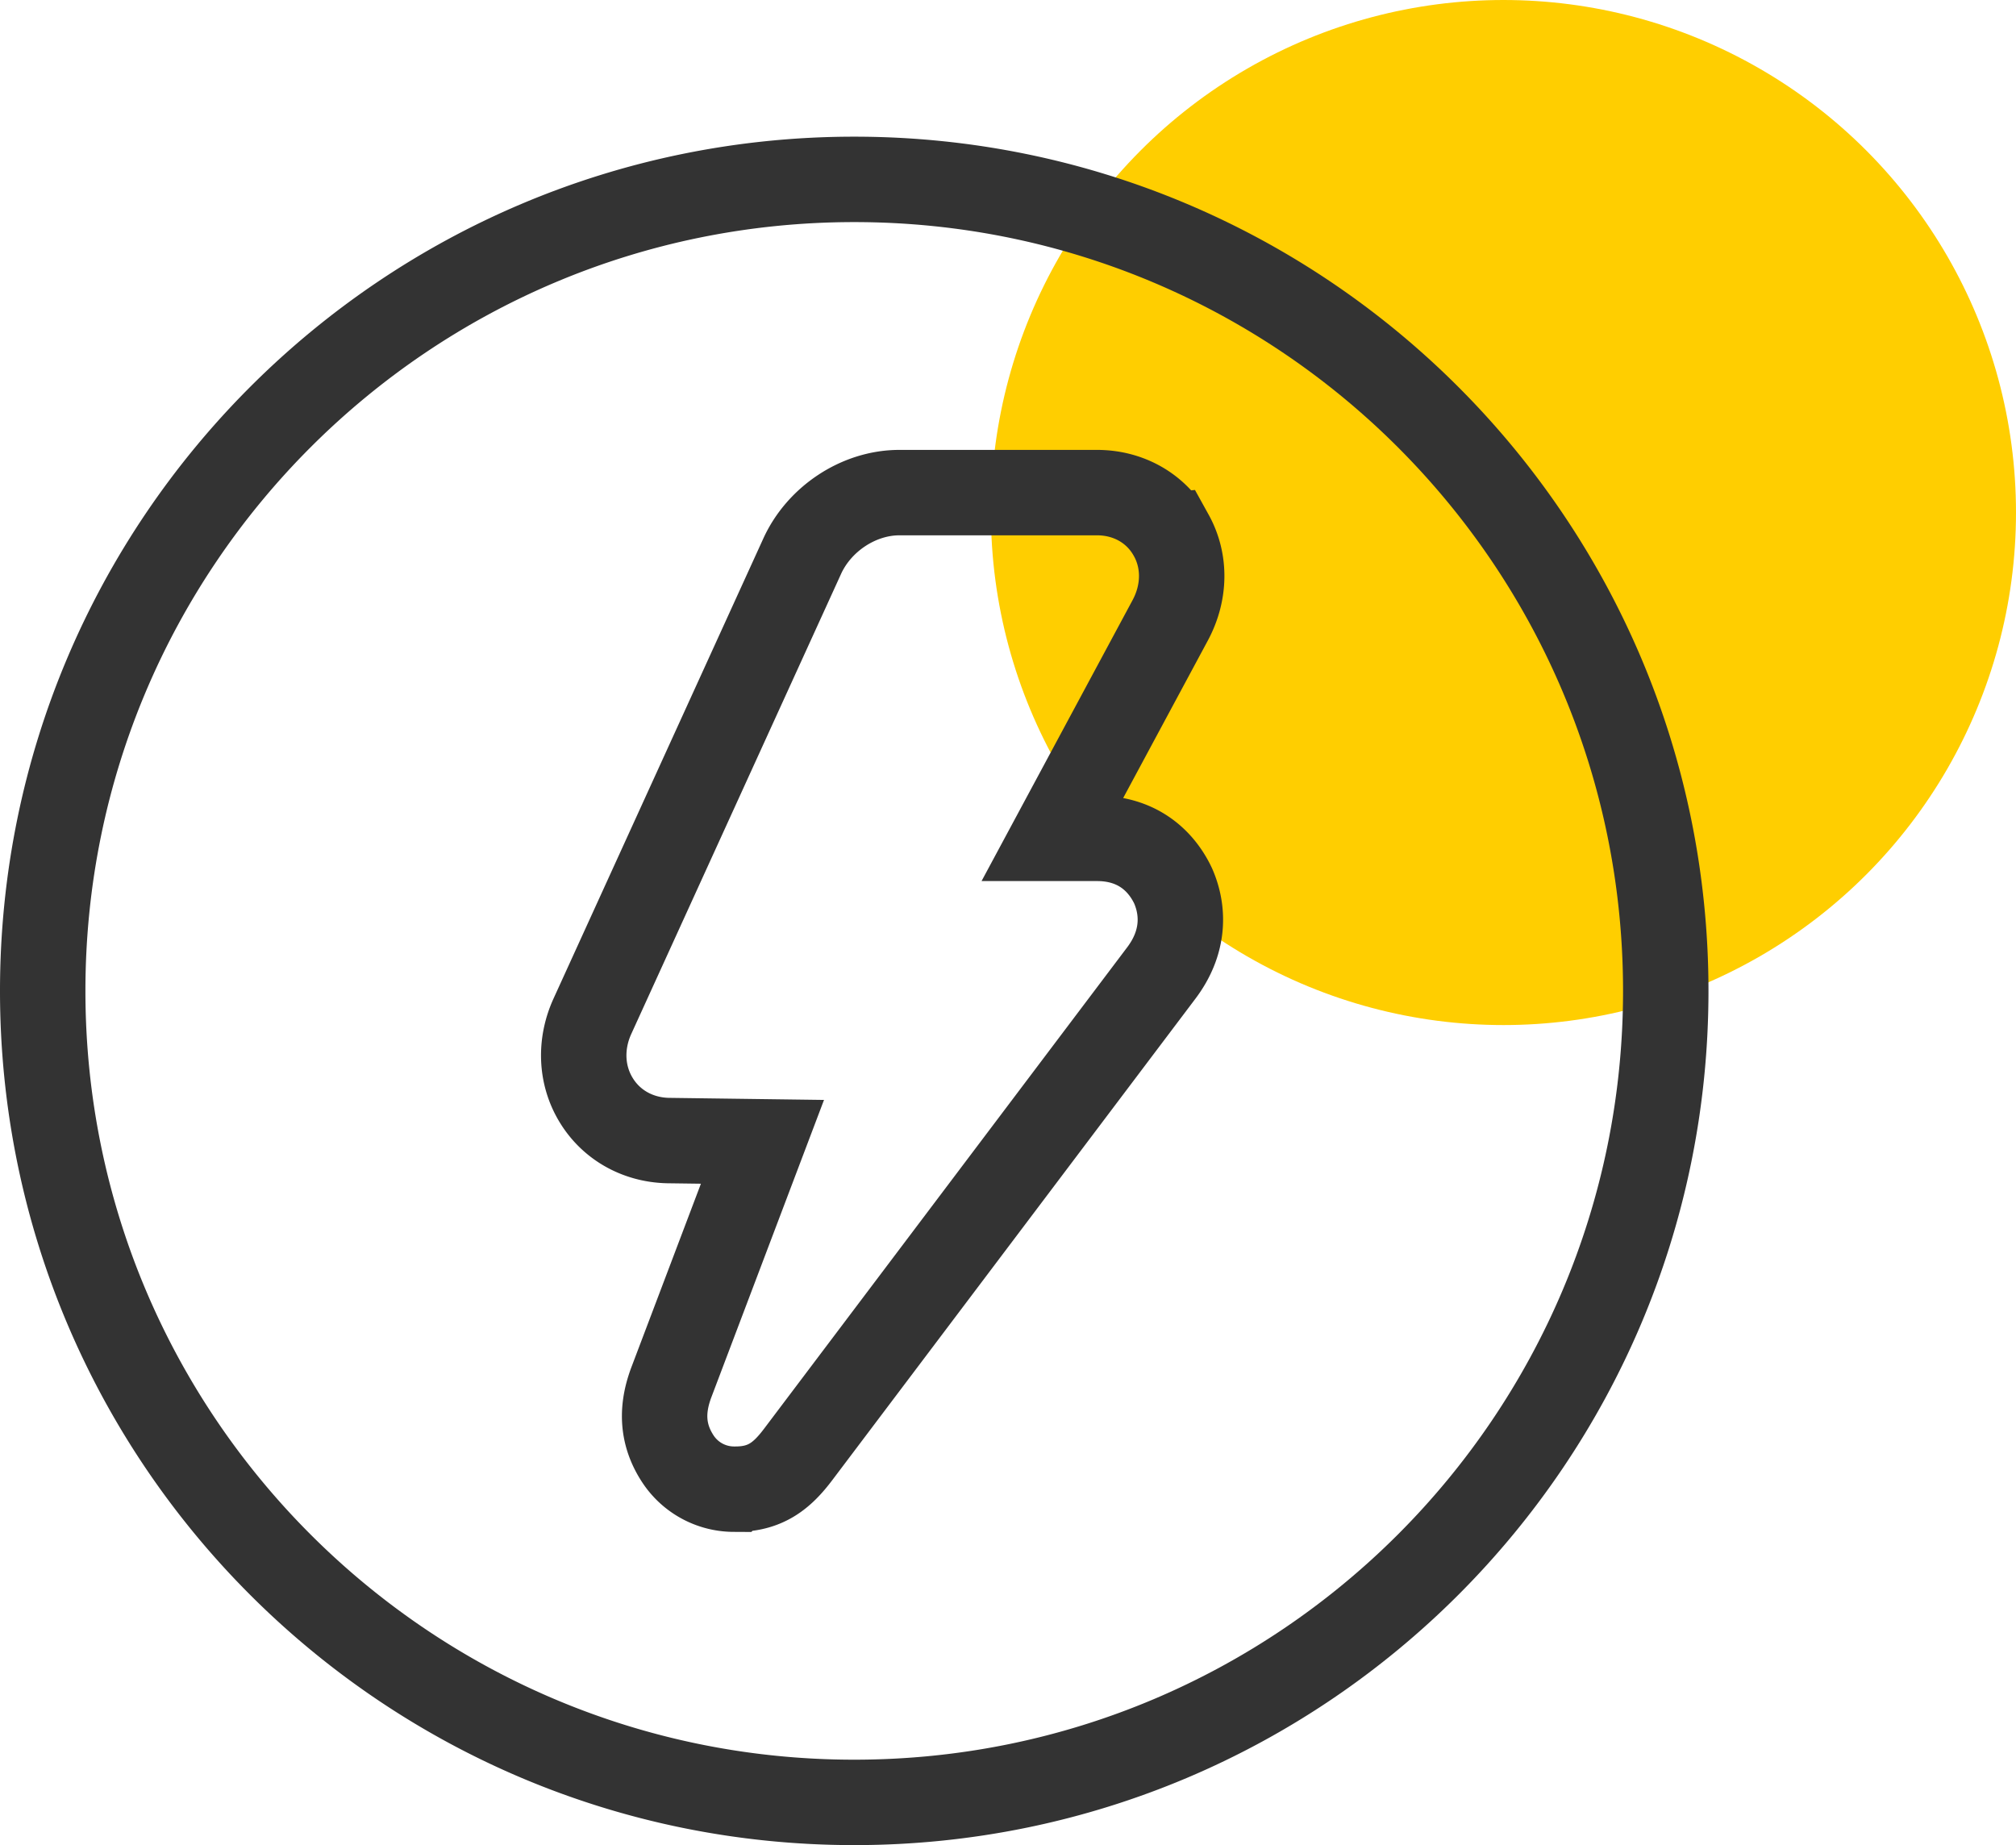
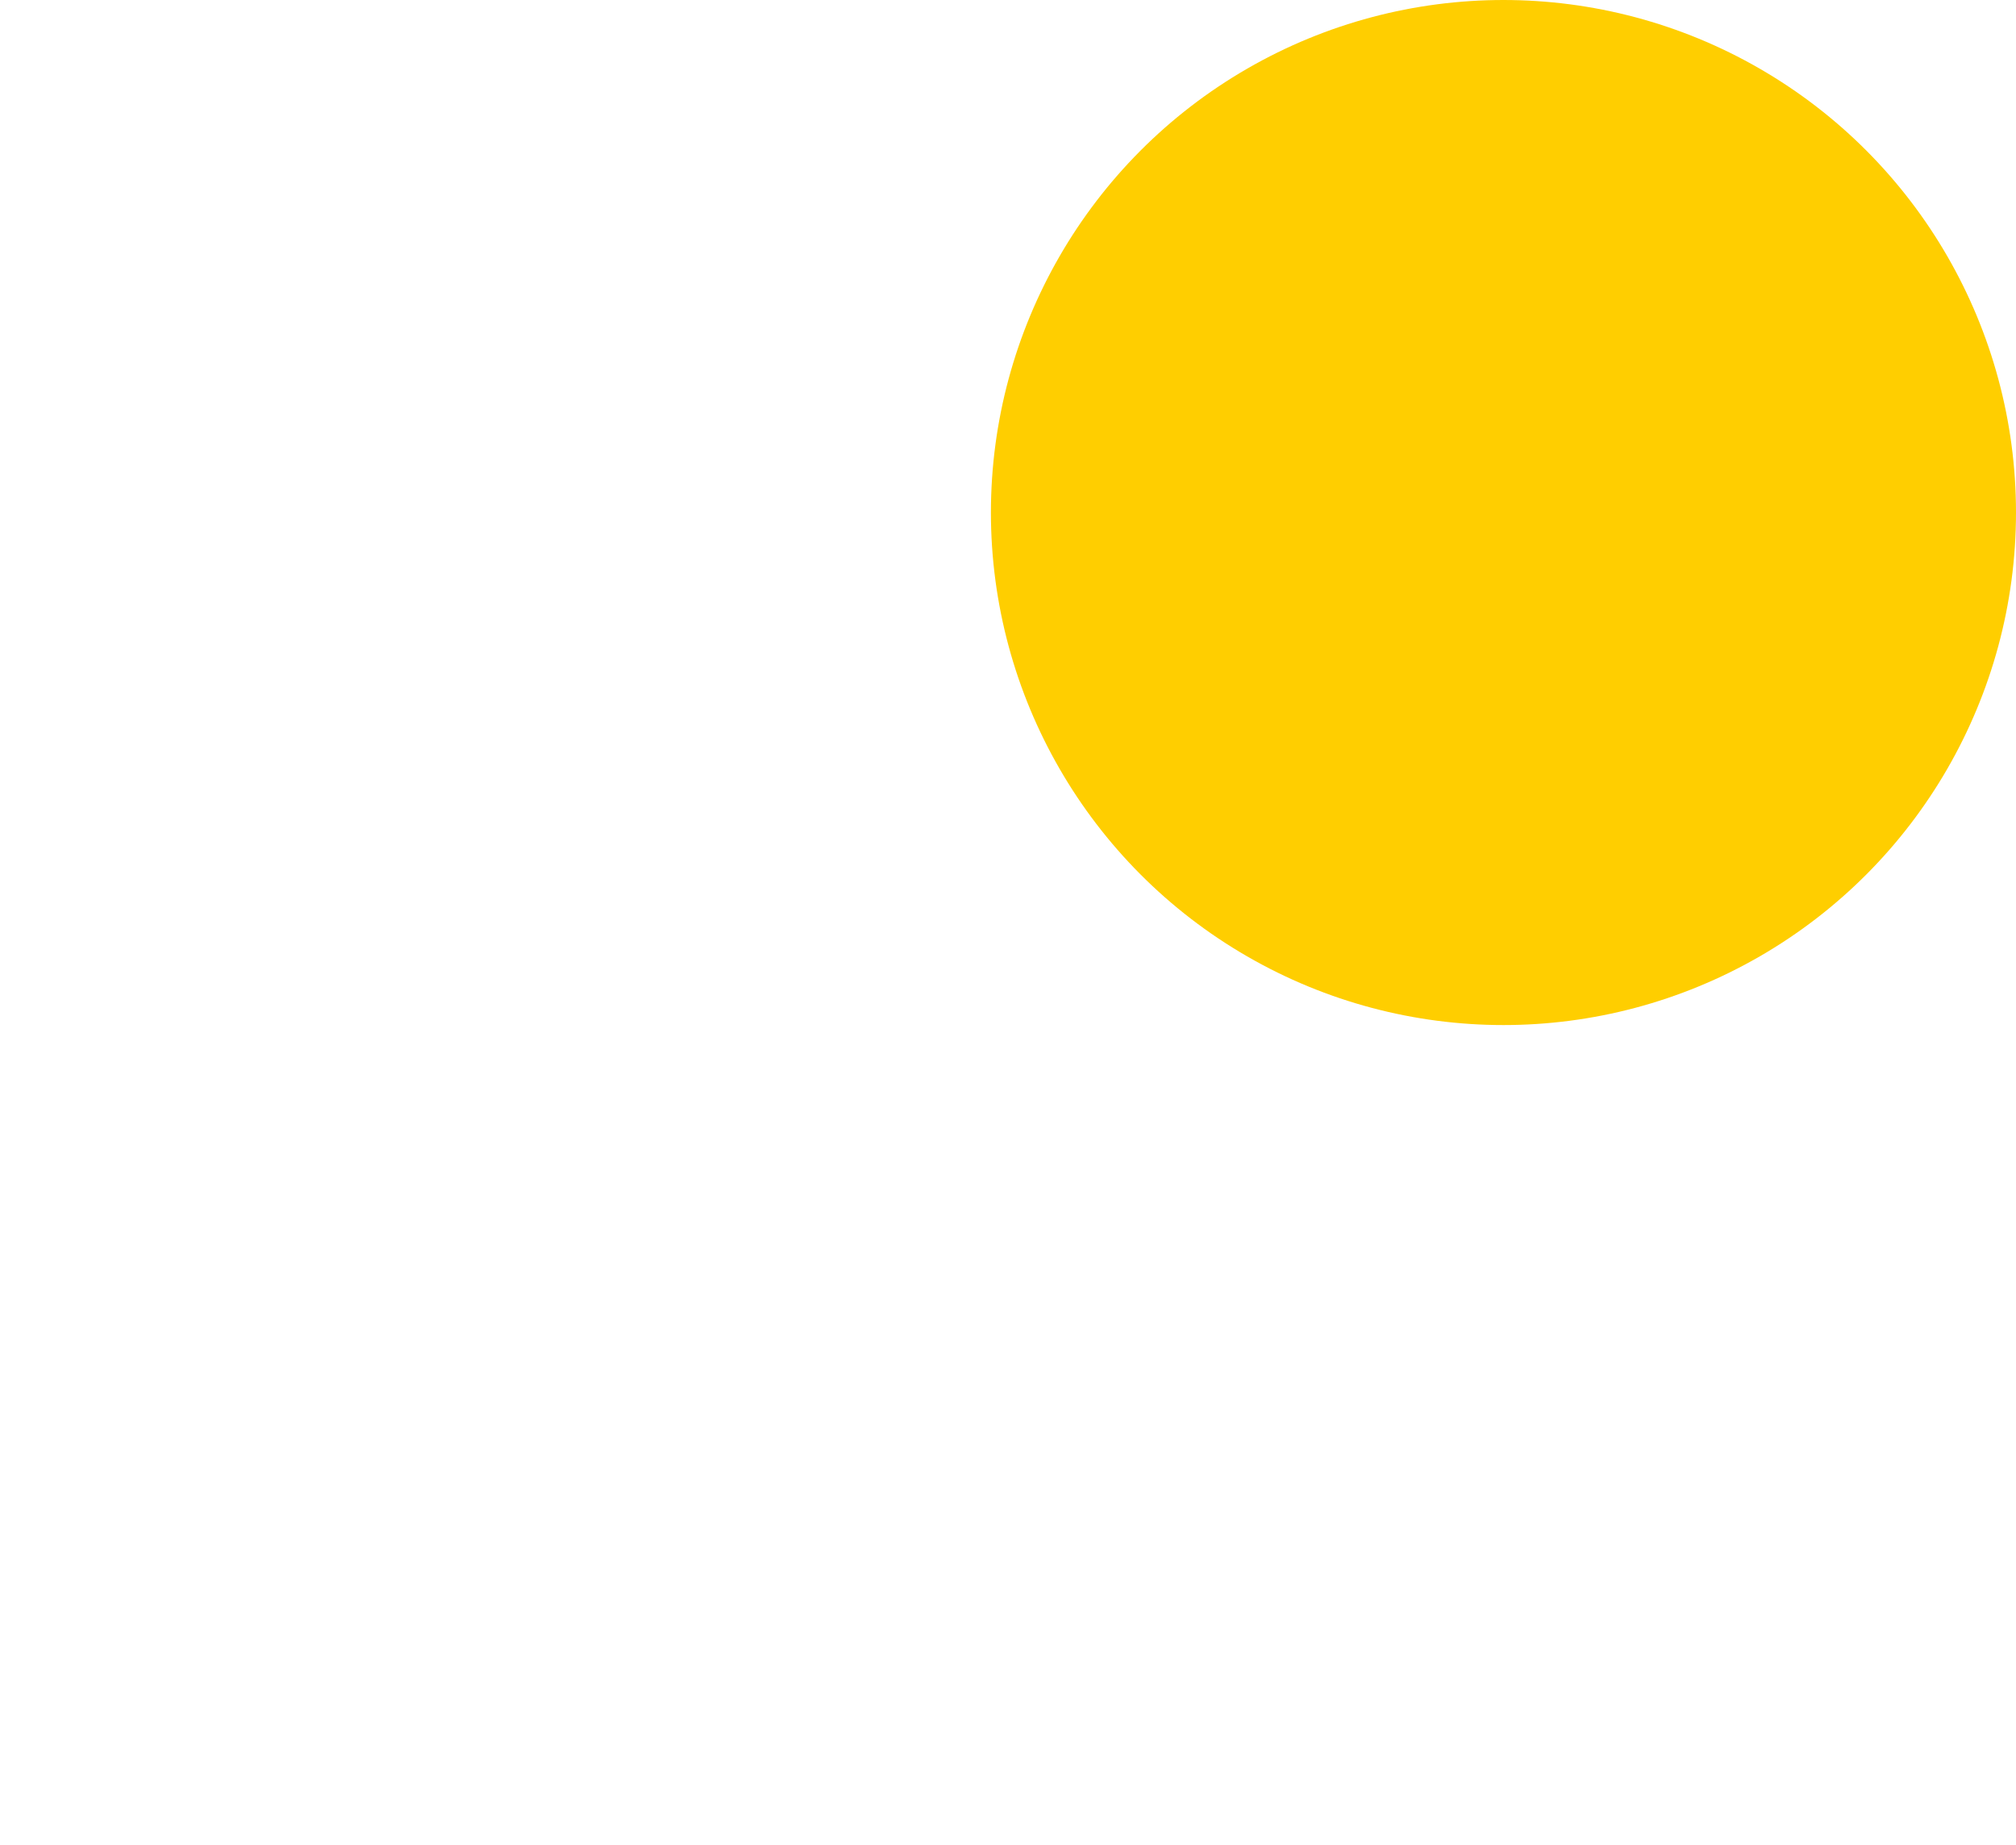
<svg xmlns="http://www.w3.org/2000/svg" width="59" height="54" viewBox="0 0 59 54">
  <g fill="none" fill-rule="evenodd">
    <circle cx="44" cy="15" r="15" fill="#FFCE00" />
-     <path stroke="#333" stroke-width="2.5" d="M25 52.75c13.117 0 23.75-10.633 23.75-23.75S38.117 5.25 25 5.25 1.25 15.883 1.25 29 11.883 52.75 25 52.75zm9.277-37.085c.425.767.4 1.685-.026 2.483l-3.434 6.388h1.29c1.127 0 1.852.602 2.225 1.39.328.748.322 1.667-.345 2.55l-10.62 14.08c-.481.641-.965 1.027-1.84 1.027h-.054a1.965 1.965 0 0 1-1.641-.898c-.455-.7-.462-1.402-.233-2.092.018-.056.034-.1.06-.168l2.655-7.008-2.768-.037c-.885-.02-1.674-.462-2.117-1.215-.433-.733-.455-1.63-.09-2.427l6.136-13.456c.498-1.097 1.657-1.865 2.845-1.865h5.786c.917 0 1.733.456 2.17 1.248z" />
  </g>
</svg>